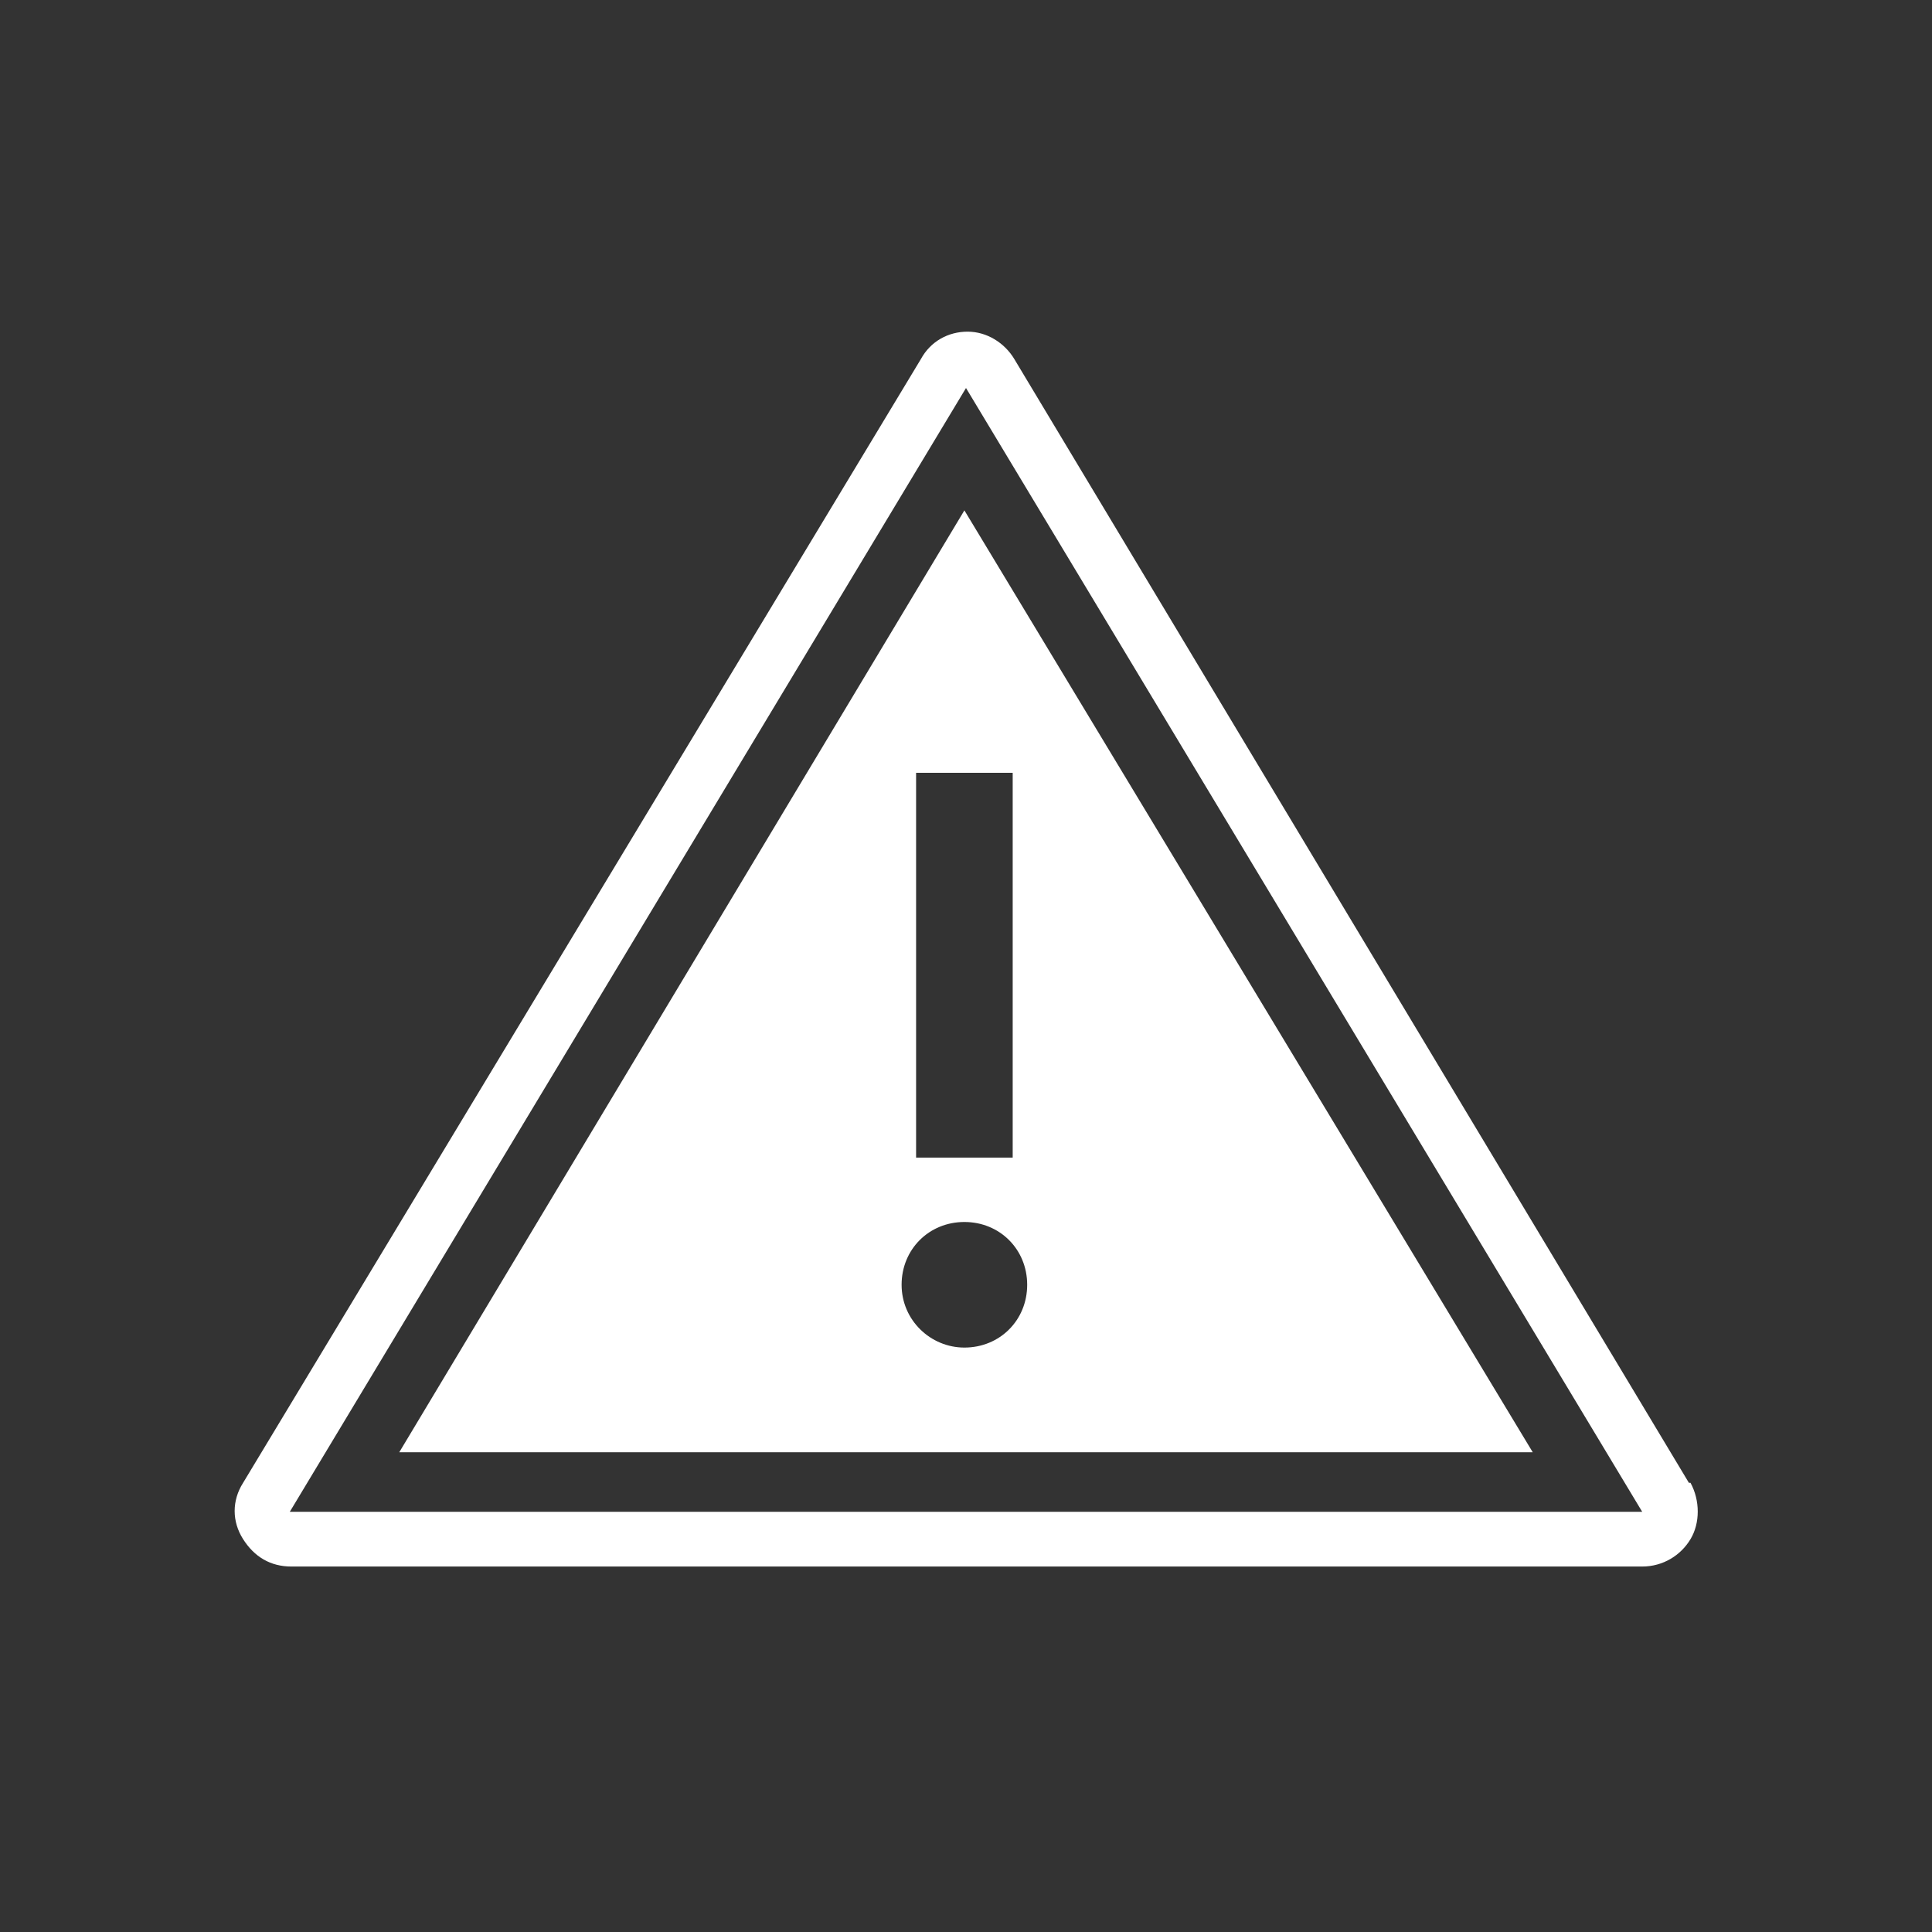
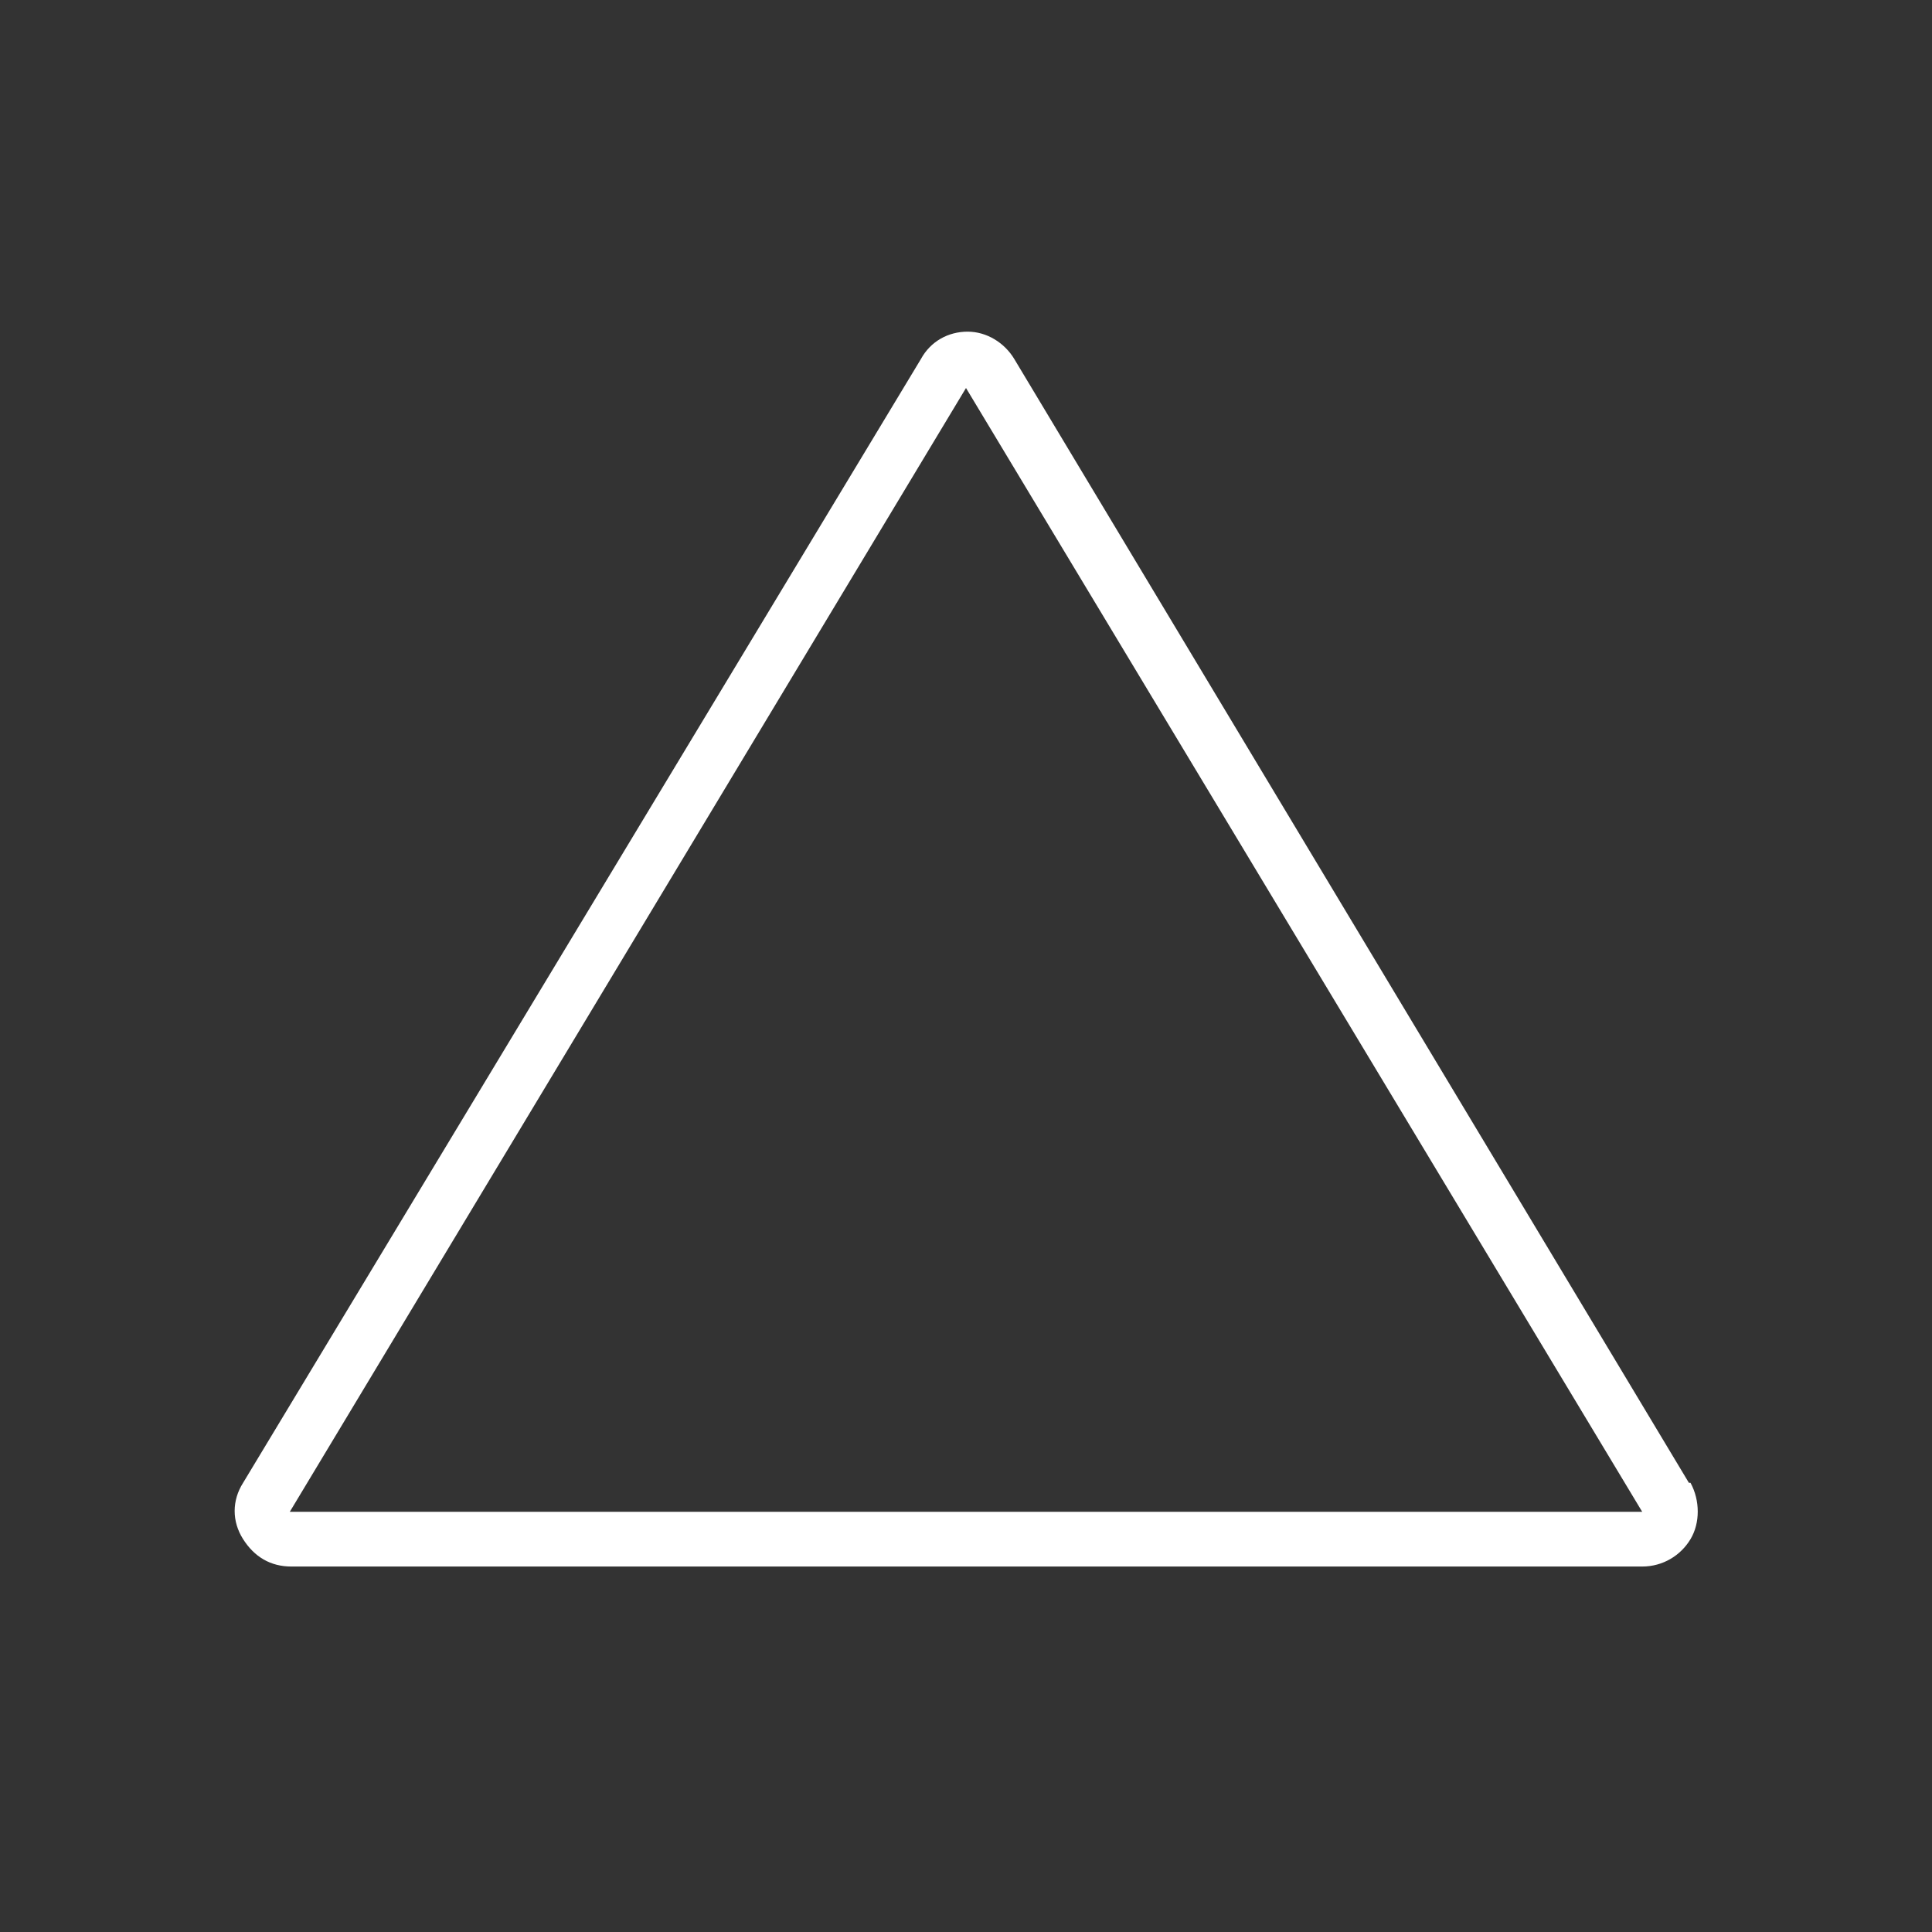
<svg xmlns="http://www.w3.org/2000/svg" preserveAspectRatio="xMidYMid slice" width="80px" height="80px" id="Layer_1" version="1.1" viewBox="0 0 120 120">
  <rect x="0" y="0" width="120" height="120" fill="#333333" stroke="none" />
  <defs>
    <style>
      .st0 {
        fill: #fff;
      }
    </style>
  </defs>
-   <path class="st0" d="M24.8,90.2h70.4L59.9,31.7s-35.1,58.5-35.1,58.5ZM59.9,83.7c-2.1,0-3.9-1.7-3.9-3.9s1.7-3.9,3.9-3.9,3.9,1.7,3.9,3.9-1.7,3.9-3.9,3.9ZM62.9,71.9h-6v-23.9h6v23.9Z" />
-   <path class="st0" d="M104.9,92.1L63,22.3c-.6-1-1.7-1.7-2.9-1.7s-2.3.6-2.9,1.7L15.1,92.1c-.7,1.1-.7,2.4,0,3.5s1.7,1.7,3,1.7h83.9c1.3,0,2.4-.7,3-1.7s.6-2.4,0-3.5h0ZM18,93.9L60,24.1l42,69.8H18Z" />
+   <path class="st0" d="M104.9,92.1L63,22.3c-.6-1-1.7-1.7-2.9-1.7s-2.3.6-2.9,1.7L15.1,92.1c-.7,1.1-.7,2.4,0,3.5s1.7,1.7,3,1.7h83.9c1.3,0,2.4-.7,3-1.7s.6-2.4,0-3.5h0M18,93.9L60,24.1l42,69.8H18Z" />
</svg>